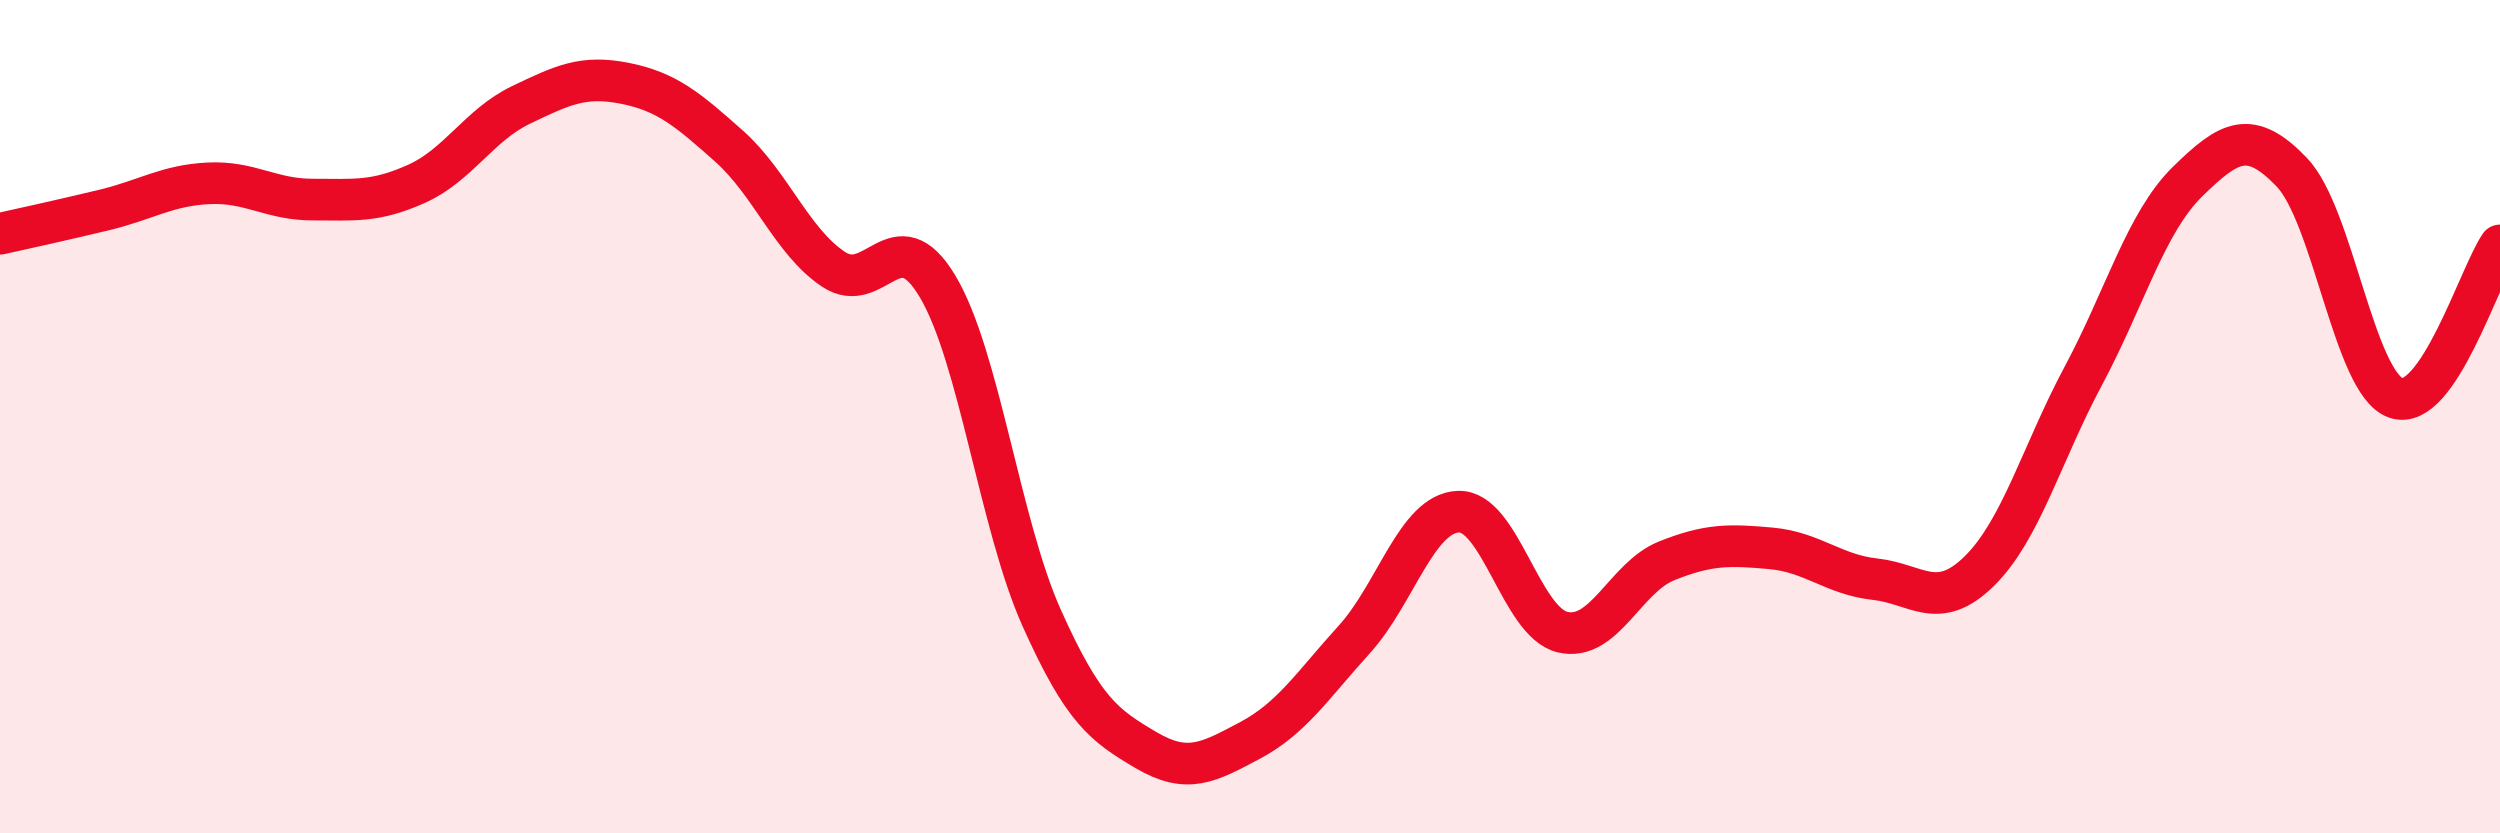
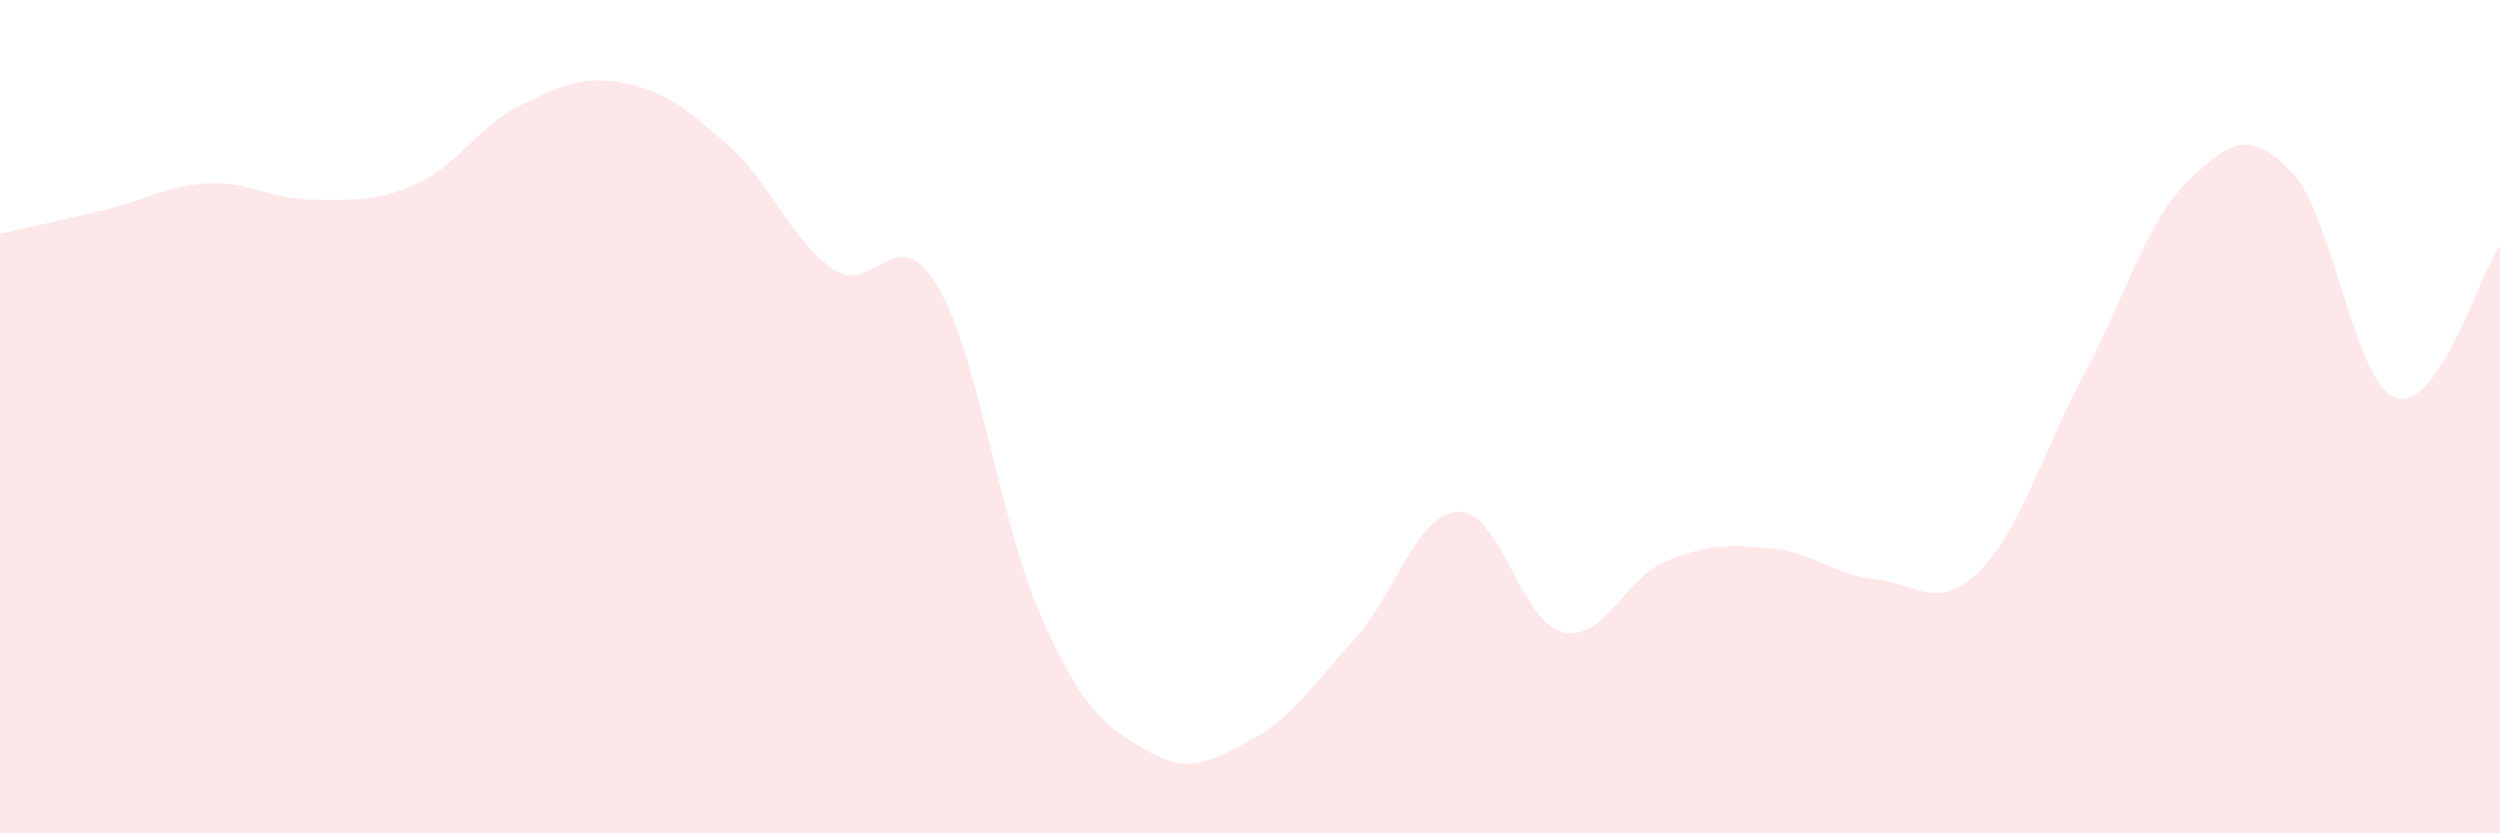
<svg xmlns="http://www.w3.org/2000/svg" width="60" height="20" viewBox="0 0 60 20">
  <path d="M 0,5.61 C 0.5,5.5 1.5,5.28 2.5,5.04 C 3.5,4.8 4,4.45 5,4.4 C 6,4.35 6.5,4.79 7.5,4.79 C 8.5,4.79 9,4.86 10,4.41 C 11,3.96 11.5,3 12.5,2.52 C 13.5,2.04 14,1.8 15,2 C 16,2.2 16.5,2.62 17.5,3.51 C 18.5,4.4 19,5.79 20,6.46 C 21,7.13 21.5,5.2 22.5,6.87 C 23.5,8.54 24,12.6 25,14.83 C 26,17.06 26.5,17.41 27.5,18 C 28.5,18.59 29,18.3 30,17.77 C 31,17.24 31.5,16.45 32.5,15.35 C 33.5,14.25 34,12.32 35,12.28 C 36,12.24 36.5,14.93 37.5,15.17 C 38.5,15.41 39,13.86 40,13.46 C 41,13.06 41.5,13.07 42.5,13.16 C 43.5,13.25 44,13.79 45,13.9 C 46,14.01 46.5,14.69 47.5,13.71 C 48.5,12.73 49,10.89 50,9.02 C 51,7.15 51.5,5.34 52.5,4.36 C 53.5,3.38 54,3.09 55,4.13 C 56,5.17 56.5,9.2 57.5,9.55 C 58.5,9.9 59.5,6.62 60,5.89L60 20L0 20Z" fill="#EB0A25" opacity="0.1" stroke-linecap="round" stroke-linejoin="round" />
-   <path d="M 0,5.61 C 0.5,5.5 1.5,5.28 2.5,5.04 C 3.5,4.8 4,4.45 5,4.4 C 6,4.35 6.5,4.79 7.5,4.79 C 8.5,4.79 9,4.86 10,4.41 C 11,3.96 11.5,3 12.5,2.52 C 13.5,2.04 14,1.8 15,2 C 16,2.2 16.5,2.62 17.5,3.51 C 18.5,4.4 19,5.79 20,6.46 C 21,7.13 21.5,5.2 22.5,6.87 C 23.5,8.54 24,12.6 25,14.83 C 26,17.06 26.5,17.41 27.5,18 C 28.5,18.59 29,18.3 30,17.77 C 31,17.24 31.5,16.45 32.5,15.35 C 33.5,14.25 34,12.32 35,12.28 C 36,12.24 36.5,14.93 37.5,15.17 C 38.5,15.41 39,13.86 40,13.46 C 41,13.06 41.5,13.07 42.5,13.16 C 43.5,13.25 44,13.79 45,13.9 C 46,14.01 46.5,14.69 47.5,13.71 C 48.5,12.73 49,10.89 50,9.02 C 51,7.15 51.5,5.34 52.5,4.36 C 53.5,3.38 54,3.09 55,4.13 C 56,5.17 56.5,9.2 57.5,9.55 C 58.5,9.9 59.5,6.62 60,5.89" stroke="#EB0A25" stroke-width="1" fill="none" stroke-linecap="round" stroke-linejoin="round" />
</svg>